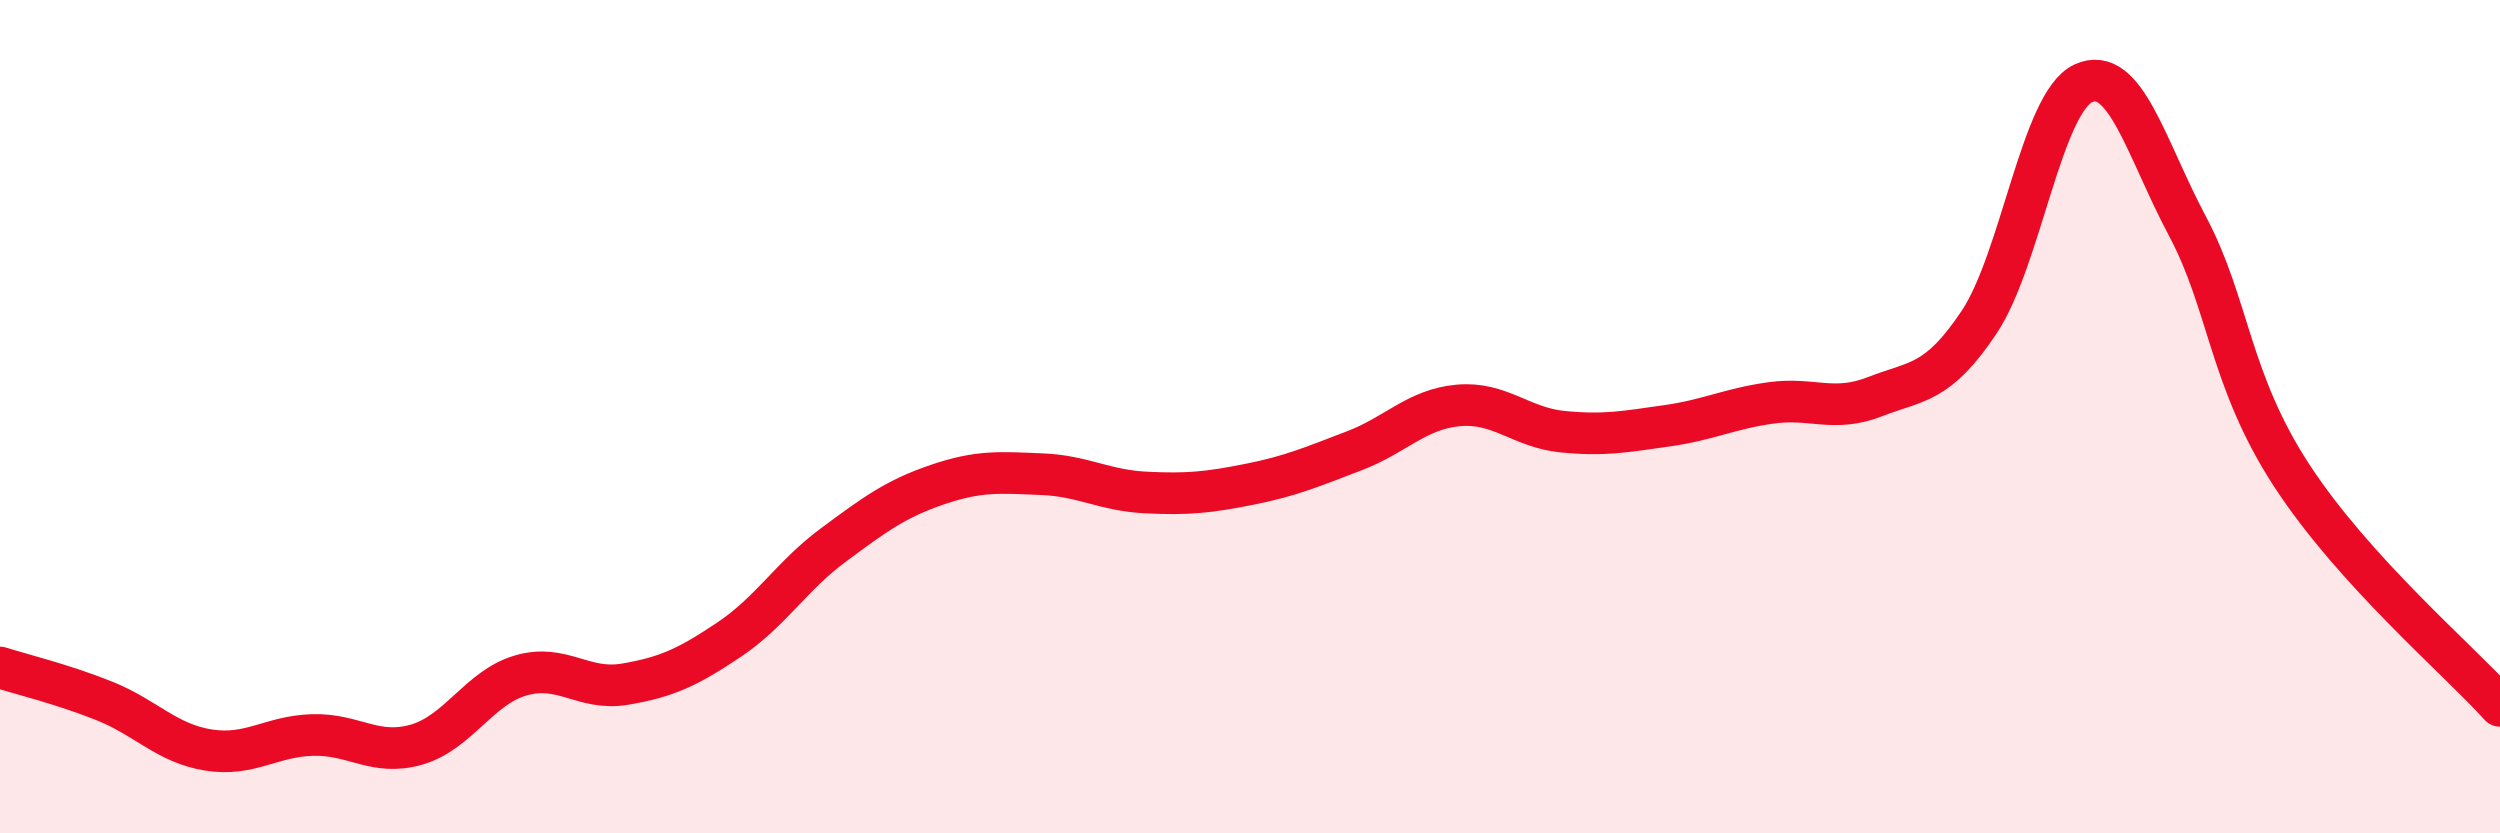
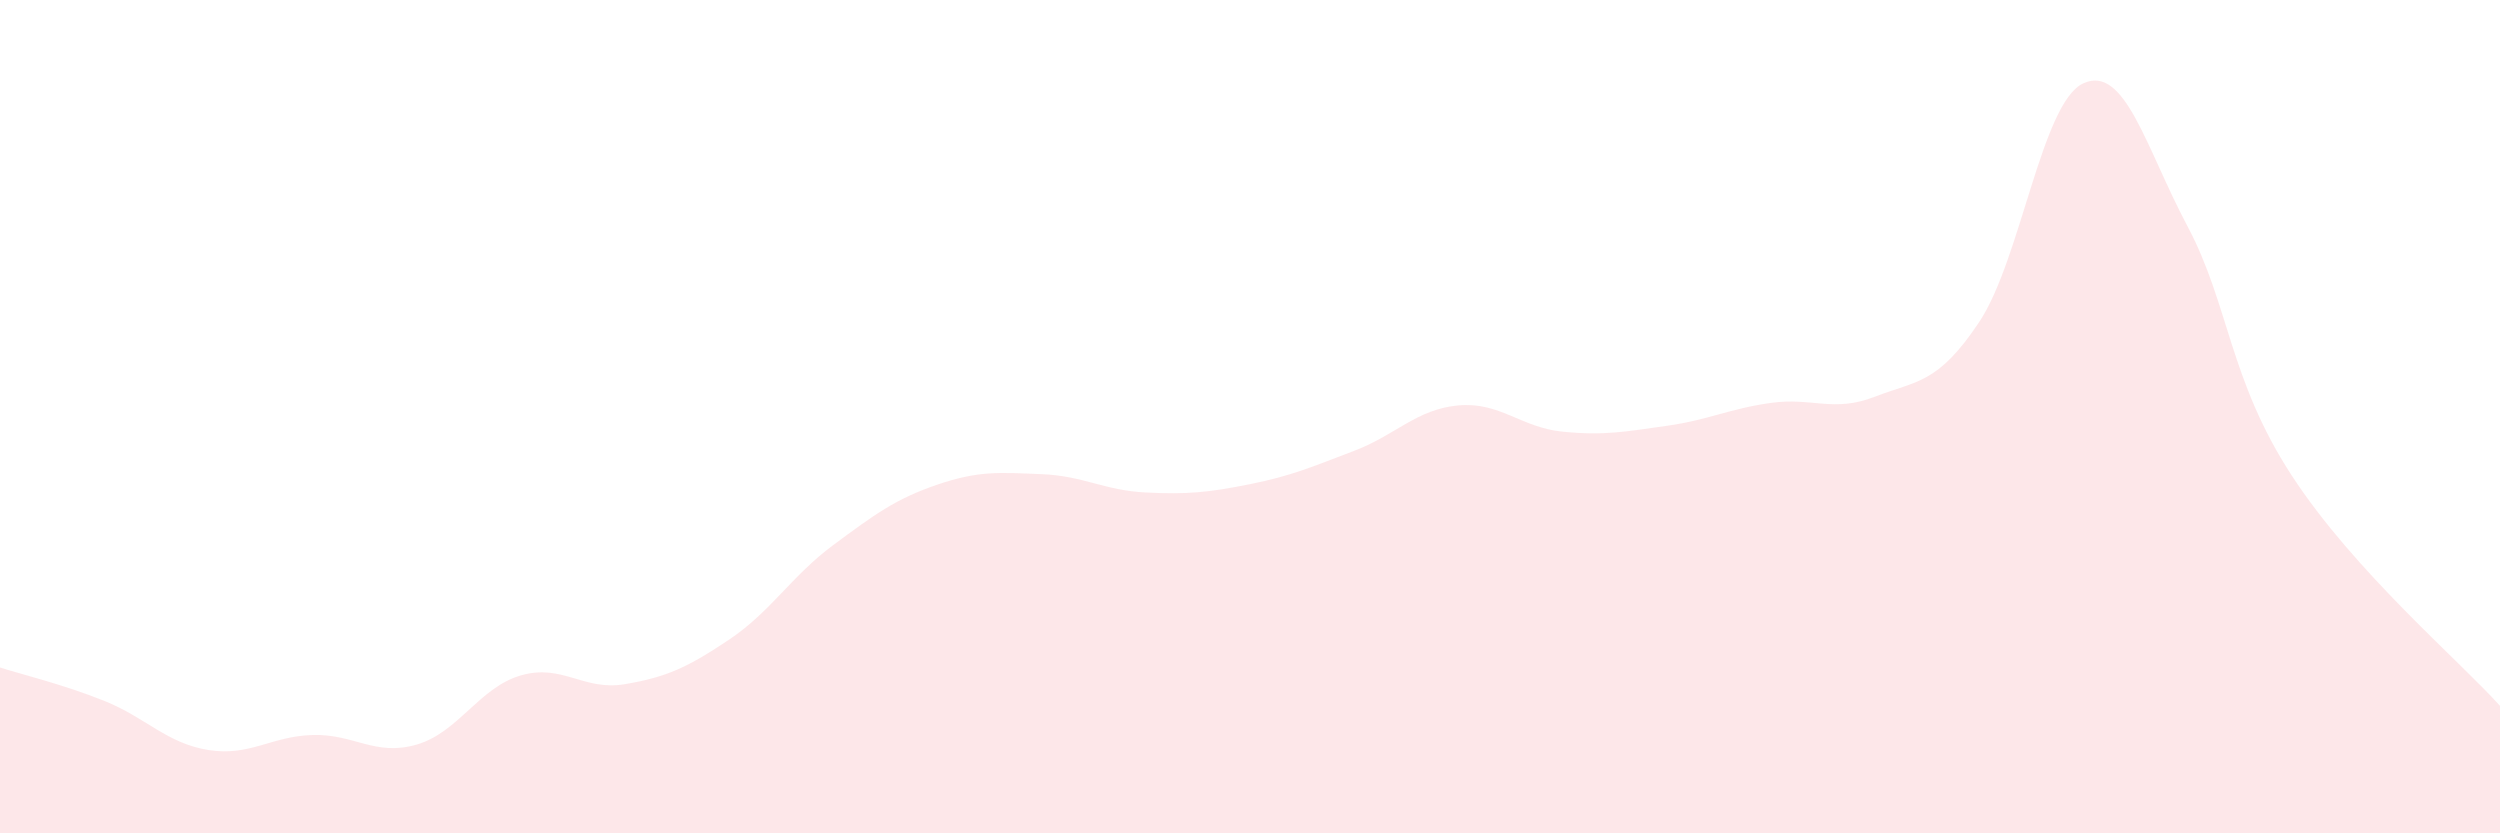
<svg xmlns="http://www.w3.org/2000/svg" width="60" height="20" viewBox="0 0 60 20">
  <path d="M 0,16.02 C 0.5,16.18 1.5,16.42 2.5,16.82 C 3.5,17.22 4,17.84 5,18 C 6,18.16 6.5,17.67 7.5,17.64 C 8.5,17.61 9,18.16 10,17.87 C 11,17.58 11.5,16.5 12.5,16.21 C 13.5,15.92 14,16.59 15,16.42 C 16,16.25 16.5,16.02 17.5,15.35 C 18.5,14.68 19,13.82 20,13.08 C 21,12.34 21.5,11.97 22.5,11.63 C 23.5,11.29 24,11.34 25,11.38 C 26,11.42 26.5,11.77 27.5,11.82 C 28.5,11.87 29,11.82 30,11.62 C 31,11.42 31.5,11.2 32.5,10.82 C 33.5,10.44 34,9.82 35,9.73 C 36,9.64 36.5,10.26 37.5,10.36 C 38.5,10.46 39,10.36 40,10.22 C 41,10.08 41.5,9.81 42.5,9.67 C 43.5,9.53 44,9.91 45,9.52 C 46,9.13 46.5,9.23 47.5,7.73 C 48.5,6.23 49,2.46 50,2 C 51,1.54 51.5,3.55 52.5,5.43 C 53.5,7.31 53.5,9.11 55,11.41 C 56.5,13.71 59,15.83 60,16.94L60 20L0 20Z" fill="#EB0A25" opacity="0.1" stroke-linecap="round" stroke-linejoin="round" />
-   <path d="M 0,16.02 C 0.5,16.18 1.5,16.42 2.5,16.82 C 3.5,17.22 4,17.84 5,18 C 6,18.16 6.5,17.67 7.5,17.64 C 8.5,17.61 9,18.16 10,17.87 C 11,17.58 11.5,16.5 12.5,16.21 C 13.5,15.92 14,16.59 15,16.42 C 16,16.25 16.5,16.02 17.5,15.35 C 18.5,14.68 19,13.82 20,13.08 C 21,12.34 21.5,11.97 22.5,11.63 C 23.5,11.29 24,11.34 25,11.38 C 26,11.42 26.5,11.77 27.5,11.82 C 28.5,11.87 29,11.82 30,11.62 C 31,11.42 31.5,11.2 32.5,10.82 C 33.5,10.44 34,9.82 35,9.73 C 36,9.64 36.5,10.26 37.5,10.36 C 38.5,10.46 39,10.36 40,10.22 C 41,10.08 41.5,9.81 42.5,9.67 C 43.5,9.53 44,9.91 45,9.52 C 46,9.13 46.5,9.23 47.5,7.73 C 48.5,6.23 49,2.46 50,2 C 51,1.54 51.5,3.55 52.5,5.43 C 53.5,7.31 53.5,9.11 55,11.41 C 56.5,13.71 59,15.83 60,16.94" stroke="#EB0A25" stroke-width="1" fill="none" stroke-linecap="round" stroke-linejoin="round" />
</svg>